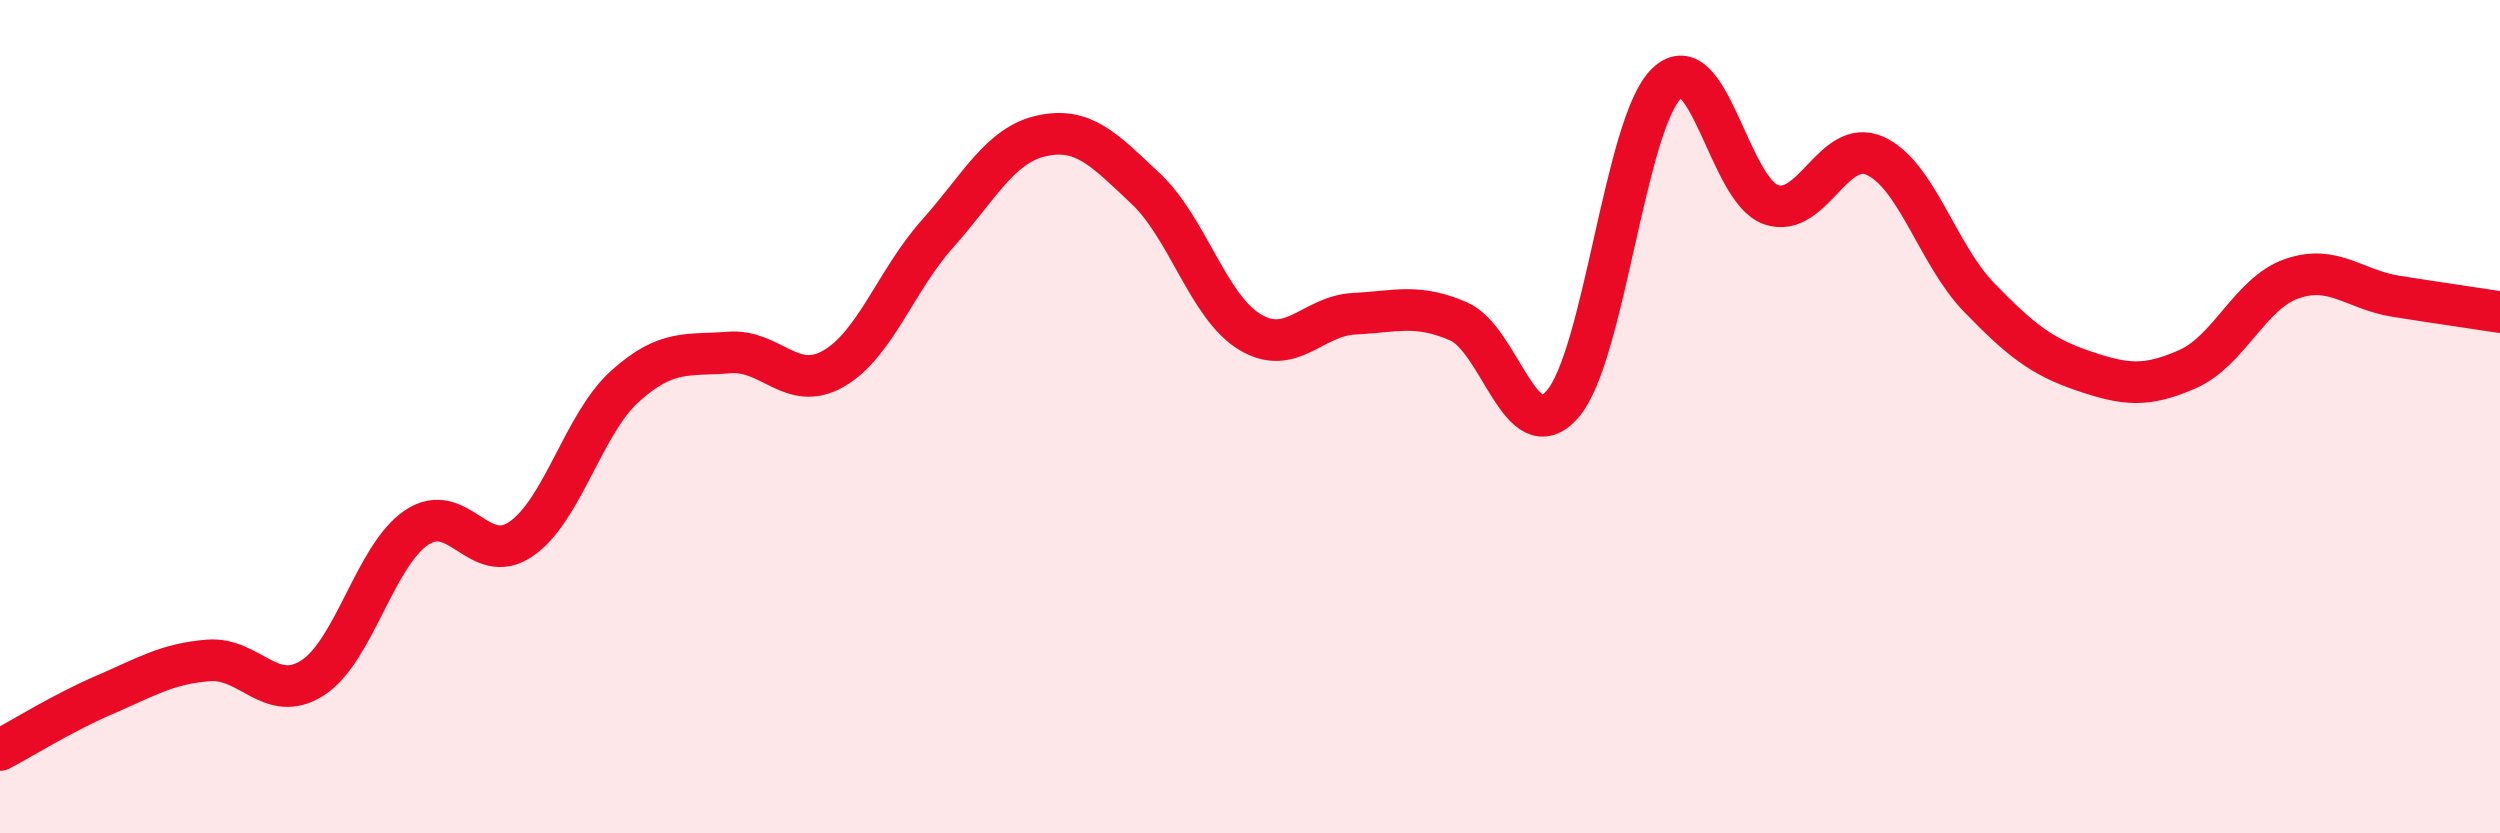
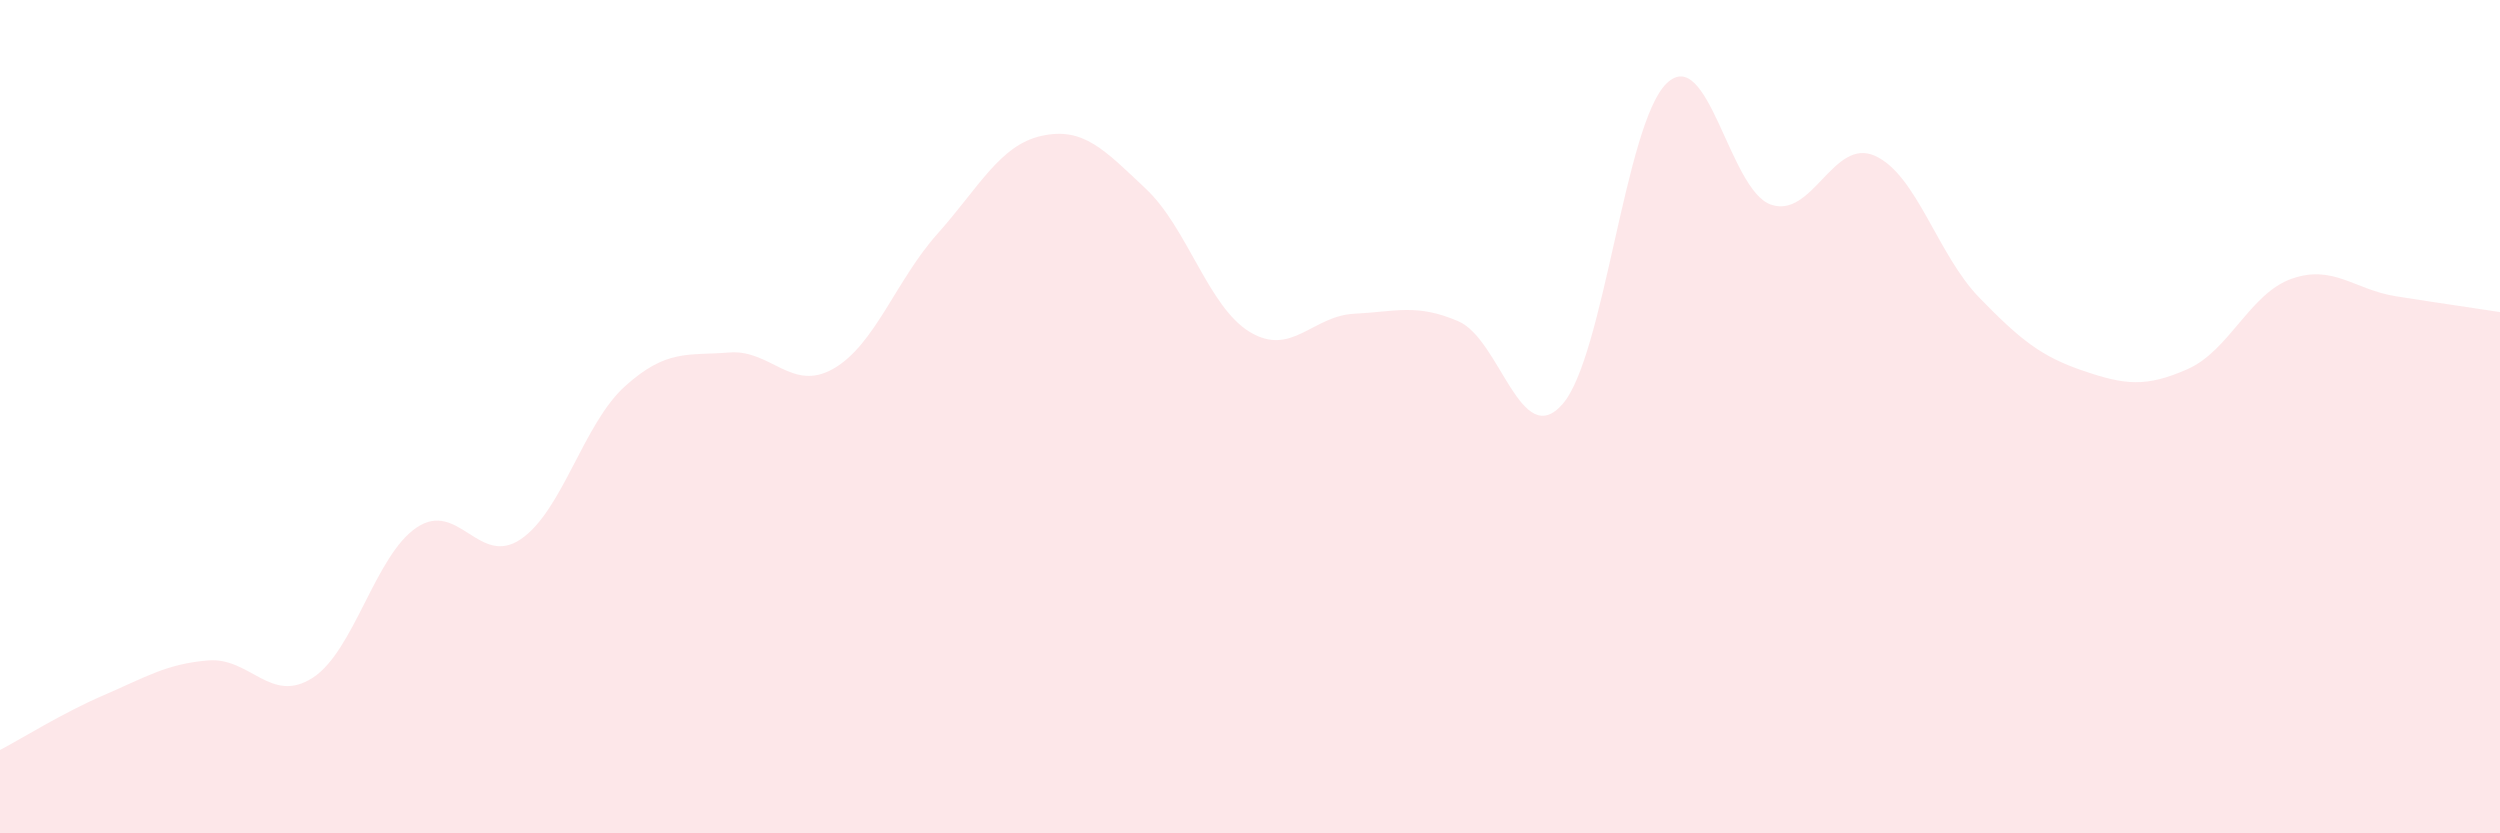
<svg xmlns="http://www.w3.org/2000/svg" width="60" height="20" viewBox="0 0 60 20">
  <path d="M 0,18 C 0.5,17.74 1.5,17.11 2.5,16.68 C 3.5,16.25 4,15.93 5,15.85 C 6,15.77 6.5,16.91 7.5,16.27 C 8.5,15.63 9,13.33 10,12.66 C 11,11.99 11.5,13.62 12.5,12.94 C 13.5,12.26 14,10.17 15,9.27 C 16,8.37 16.5,8.54 17.5,8.46 C 18.5,8.38 19,9.42 20,8.85 C 21,8.28 21.5,6.73 22.5,5.61 C 23.5,4.49 24,3.48 25,3.26 C 26,3.04 26.5,3.59 27.5,4.53 C 28.5,5.47 29,7.37 30,7.97 C 31,8.57 31.5,7.58 32.5,7.53 C 33.5,7.48 34,7.28 35,7.71 C 36,8.14 36.5,10.84 37.5,9.7 C 38.5,8.56 39,2.96 40,2 C 41,1.04 41.5,4.56 42.5,4.91 C 43.5,5.26 44,3.29 45,3.74 C 46,4.19 46.5,6.11 47.5,7.14 C 48.5,8.17 49,8.56 50,8.9 C 51,9.24 51.5,9.3 52.5,8.86 C 53.5,8.42 54,7.04 55,6.69 C 56,6.34 56.5,6.95 57.5,7.11 C 58.5,7.27 59.5,7.41 60,7.49L60 20L0 20Z" fill="#EB0A25" opacity="0.1" stroke-linecap="round" stroke-linejoin="round" />
-   <path d="M 0,18 C 0.5,17.74 1.5,17.11 2.5,16.68 C 3.5,16.25 4,15.93 5,15.85 C 6,15.77 6.5,16.91 7.5,16.27 C 8.5,15.63 9,13.33 10,12.66 C 11,11.99 11.5,13.62 12.5,12.94 C 13.5,12.26 14,10.17 15,9.27 C 16,8.37 16.5,8.54 17.5,8.46 C 18.5,8.38 19,9.42 20,8.85 C 21,8.28 21.5,6.73 22.5,5.61 C 23.5,4.49 24,3.48 25,3.26 C 26,3.04 26.5,3.59 27.5,4.53 C 28.5,5.47 29,7.37 30,7.97 C 31,8.57 31.5,7.58 32.5,7.53 C 33.5,7.48 34,7.28 35,7.71 C 36,8.14 36.5,10.84 37.5,9.7 C 38.5,8.56 39,2.96 40,2 C 41,1.04 41.5,4.56 42.5,4.91 C 43.5,5.26 44,3.29 45,3.74 C 46,4.19 46.5,6.11 47.5,7.14 C 48.5,8.17 49,8.56 50,8.9 C 51,9.24 51.5,9.3 52.5,8.86 C 53.5,8.42 54,7.04 55,6.69 C 56,6.34 56.5,6.95 57.5,7.11 C 58.5,7.27 59.5,7.41 60,7.49" stroke="#EB0A25" stroke-width="1" fill="none" stroke-linecap="round" stroke-linejoin="round" />
</svg>